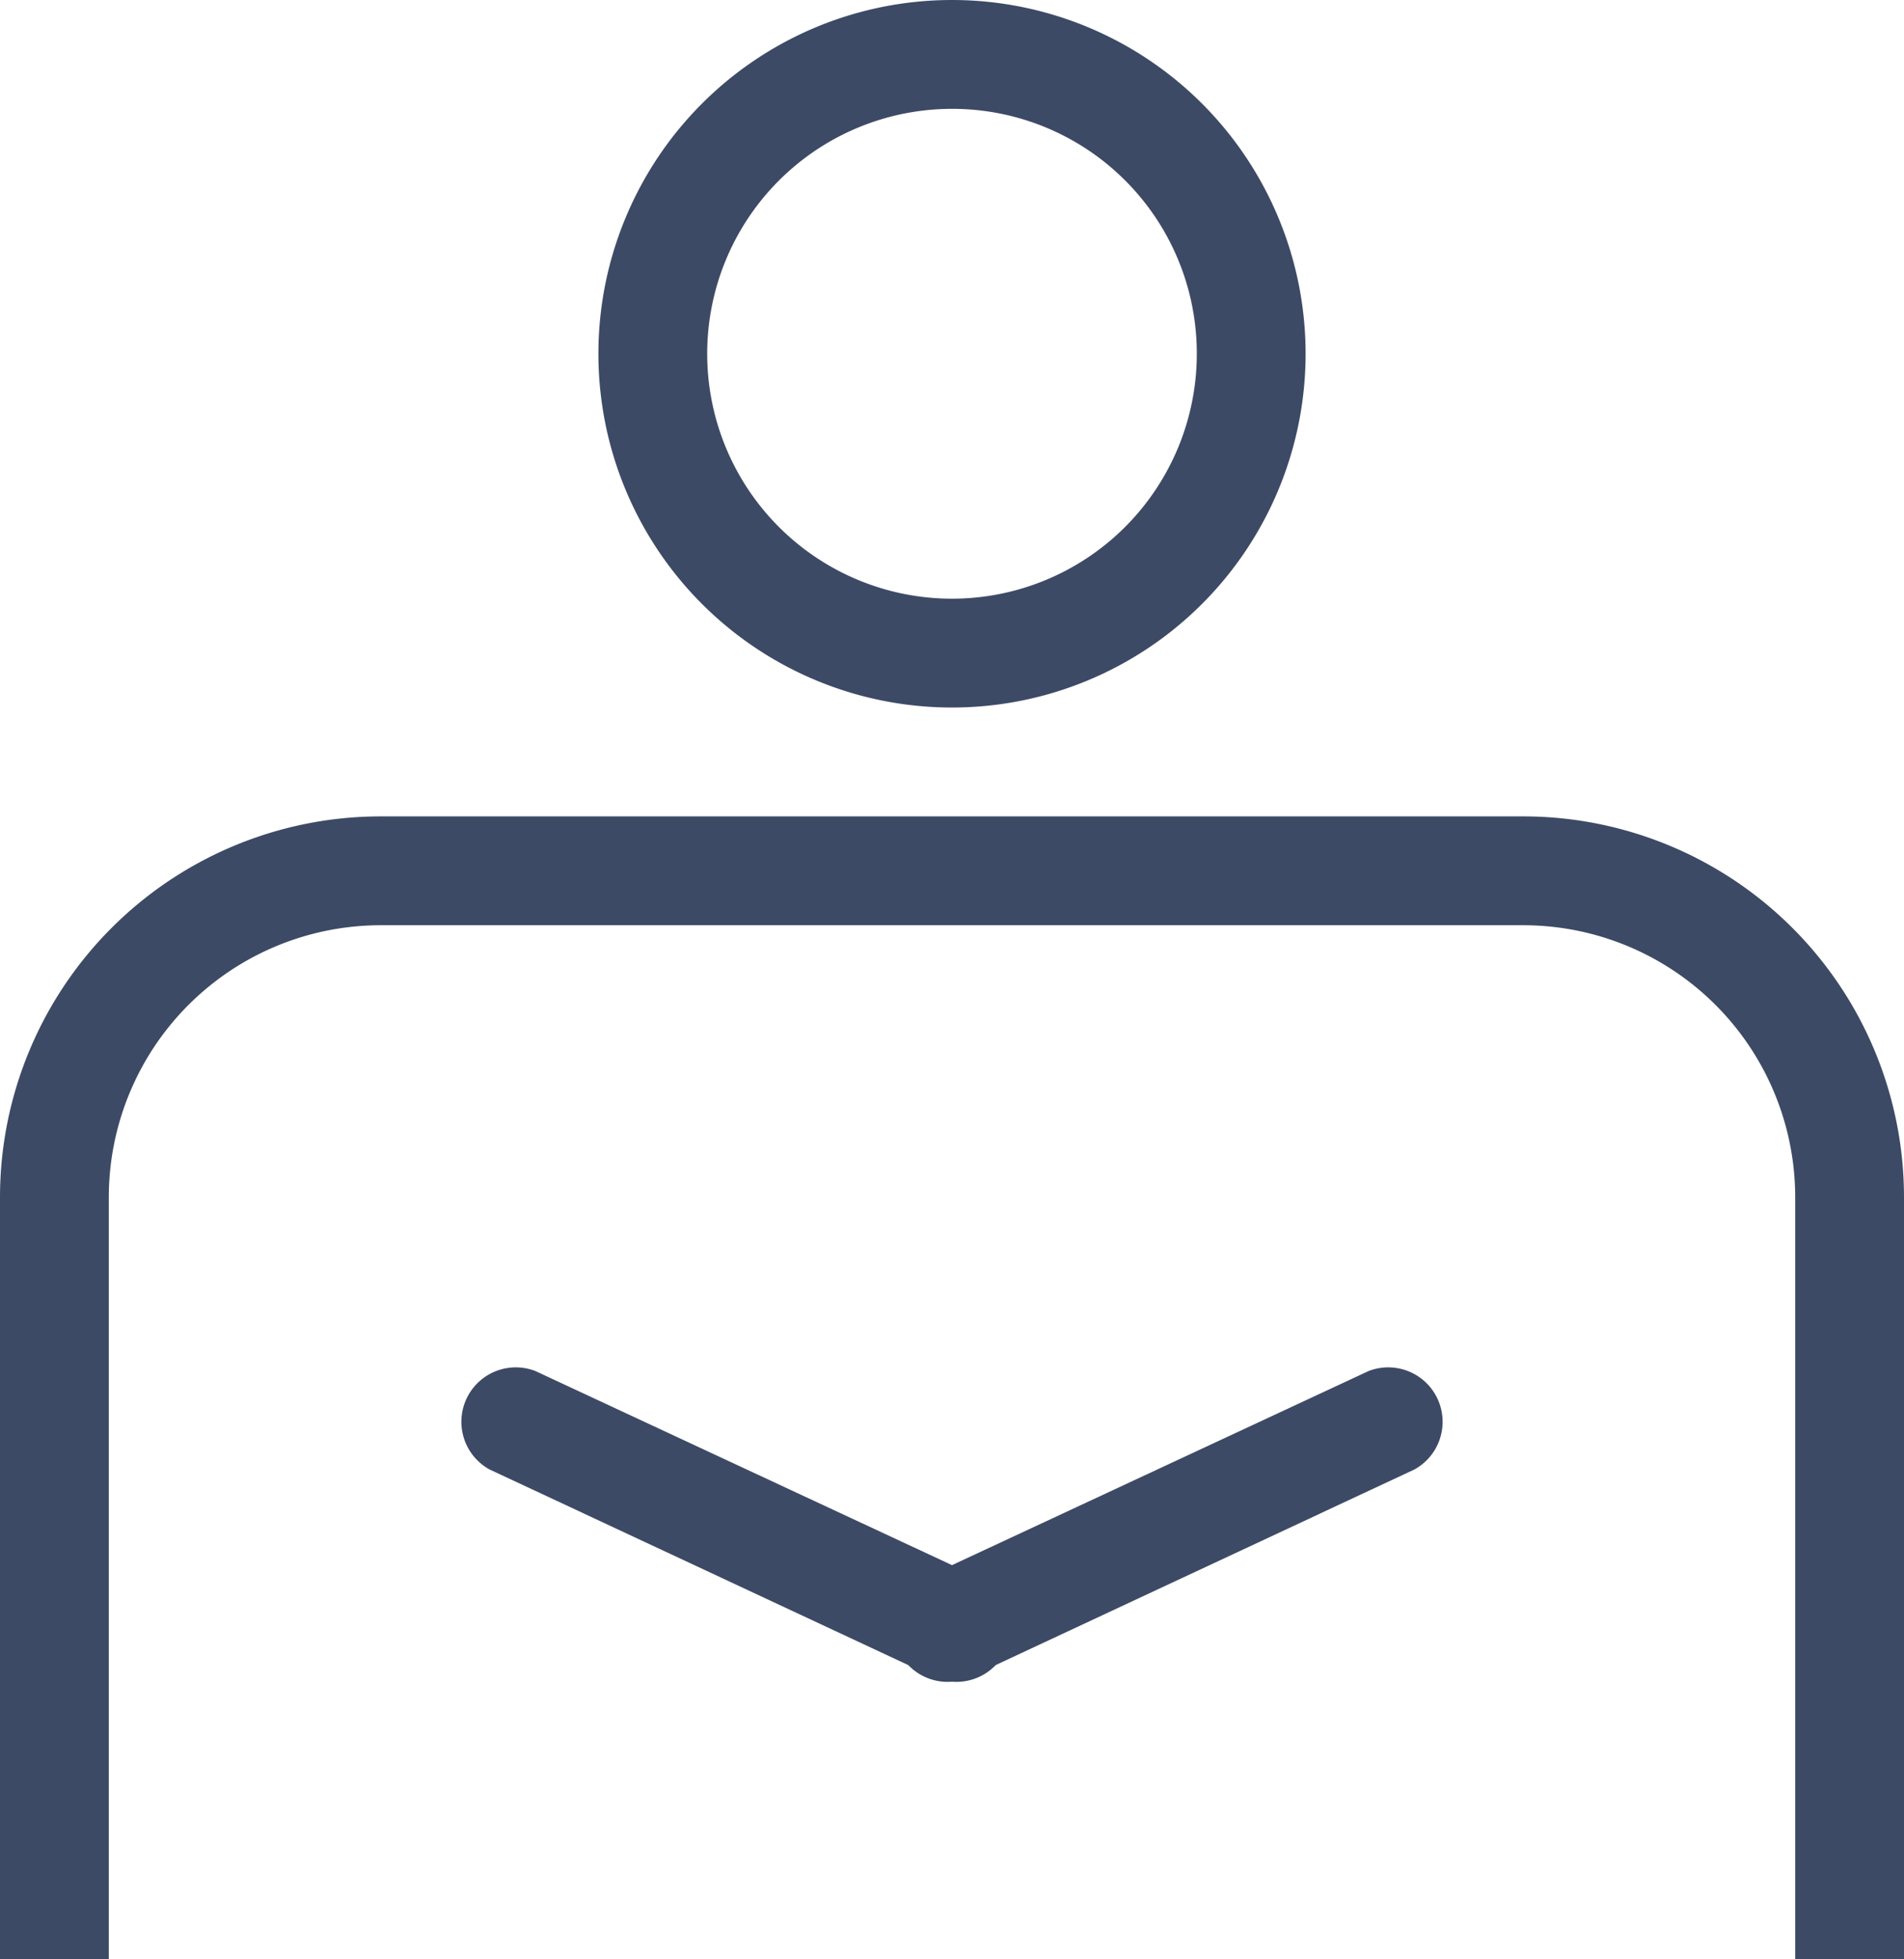
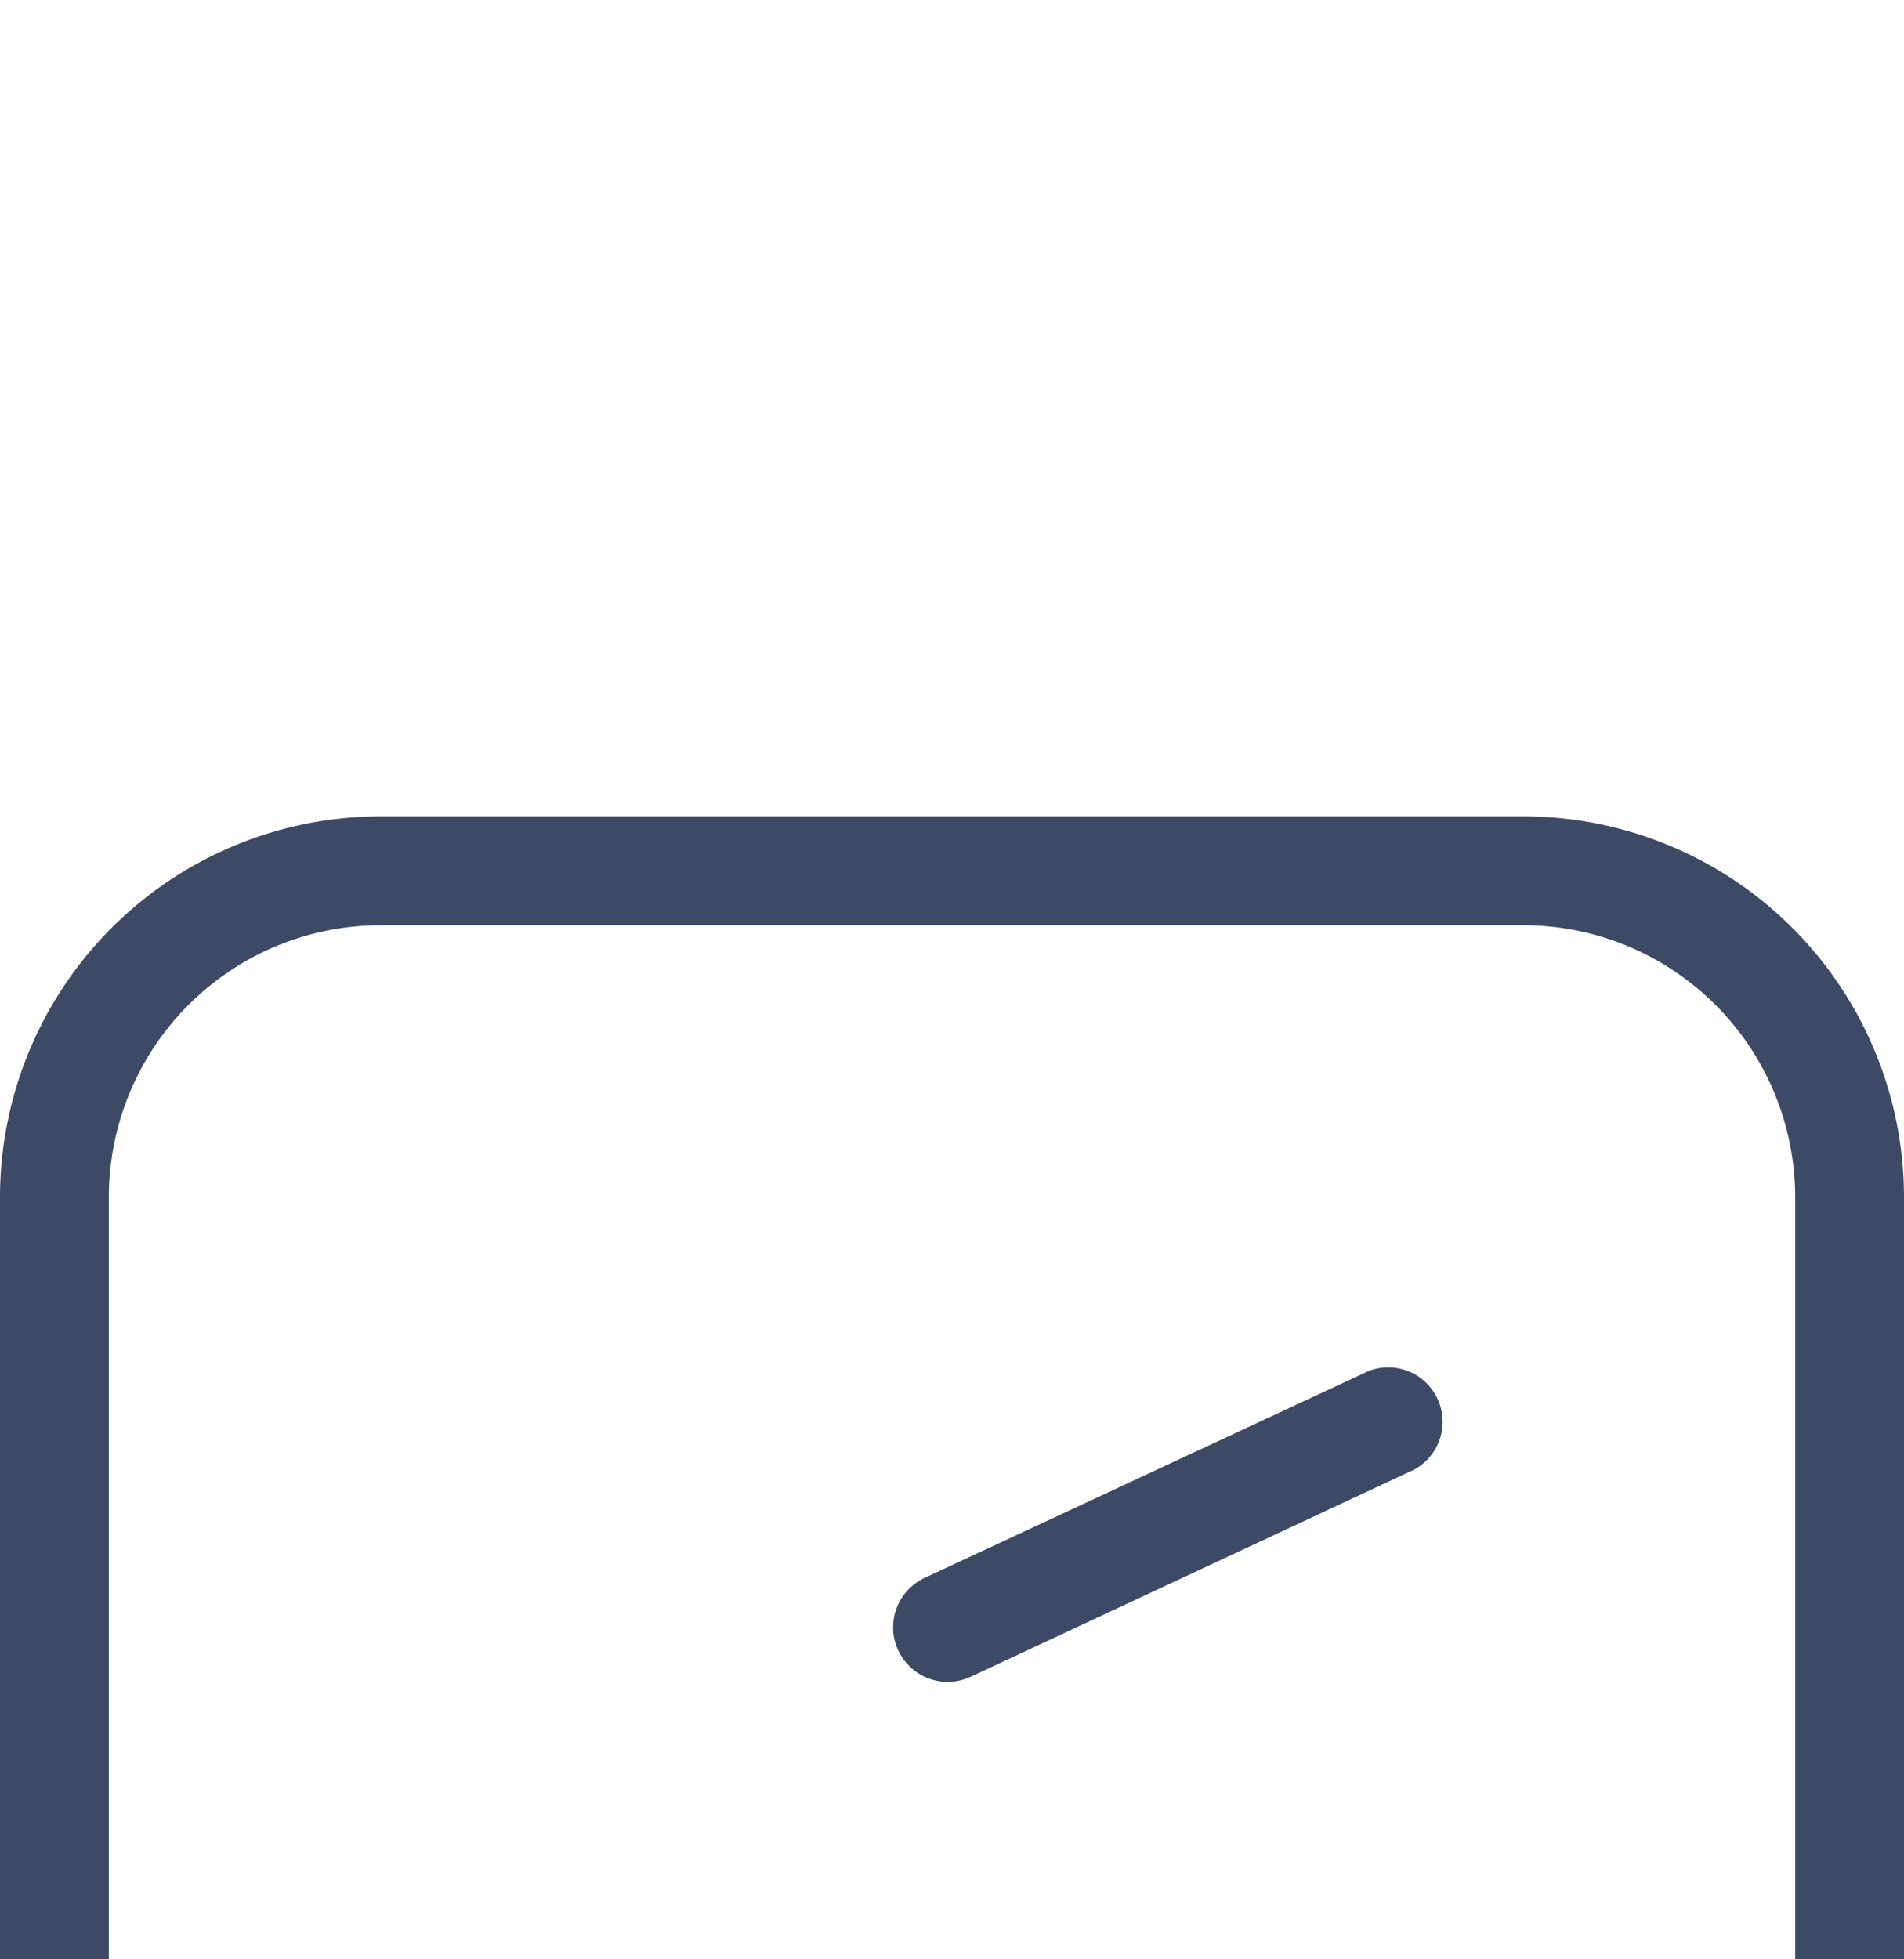
<svg xmlns="http://www.w3.org/2000/svg" id="组_67" data-name="组 67" width="35" height="36" viewBox="0 0 35 36">
  <defs>
    <style>
      .cls-1 {
        fill: #3d4a66;
        fill-rule: evenodd;
      }
    </style>
  </defs>
  <path id="矩形_789_拷贝_2" data-name="矩形 789 拷贝 2" class="cls-1" d="M1033,6856.44v-14a5,5,0,0,0-5-5h-21a5,5,0,0,0-5,5v14h-2v-14a7,7,0,0,1,7-7h21a7,7,0,0,1,7,7v14h-2Z" transform="translate(-1000 -6820.44)" />
-   <path id="矩形_1241" data-name="矩形 1241" class="cls-1" d="M1009.84,6845.63l8.16,3.8a1,1,0,0,1-.84,1.82l-8.16-3.81A1,1,0,0,1,1009.84,6845.63Z" transform="translate(-1000 -6820.44)" />
  <path id="矩形_1241_拷贝" data-name="矩形 1241 拷贝" class="cls-1" d="M1025.16,6845.63l-8.16,3.8a1,1,0,0,0,.84,1.82l8.16-3.81A1,1,0,0,0,1025.16,6845.63Z" transform="translate(-1000 -6820.44)" />
-   <path id="椭圆_1241" data-name="椭圆 1241" class="cls-1" d="M1017.5,6833.44a6.5,6.5,0,1,1,6.5-6.5A6.5,6.5,0,0,1,1017.5,6833.44Zm0-11a4.5,4.5,0,1,0,4.5,4.5A4.494,4.494,0,0,0,1017.5,6822.44Z" transform="translate(-1000 -6820.44)" />
</svg>